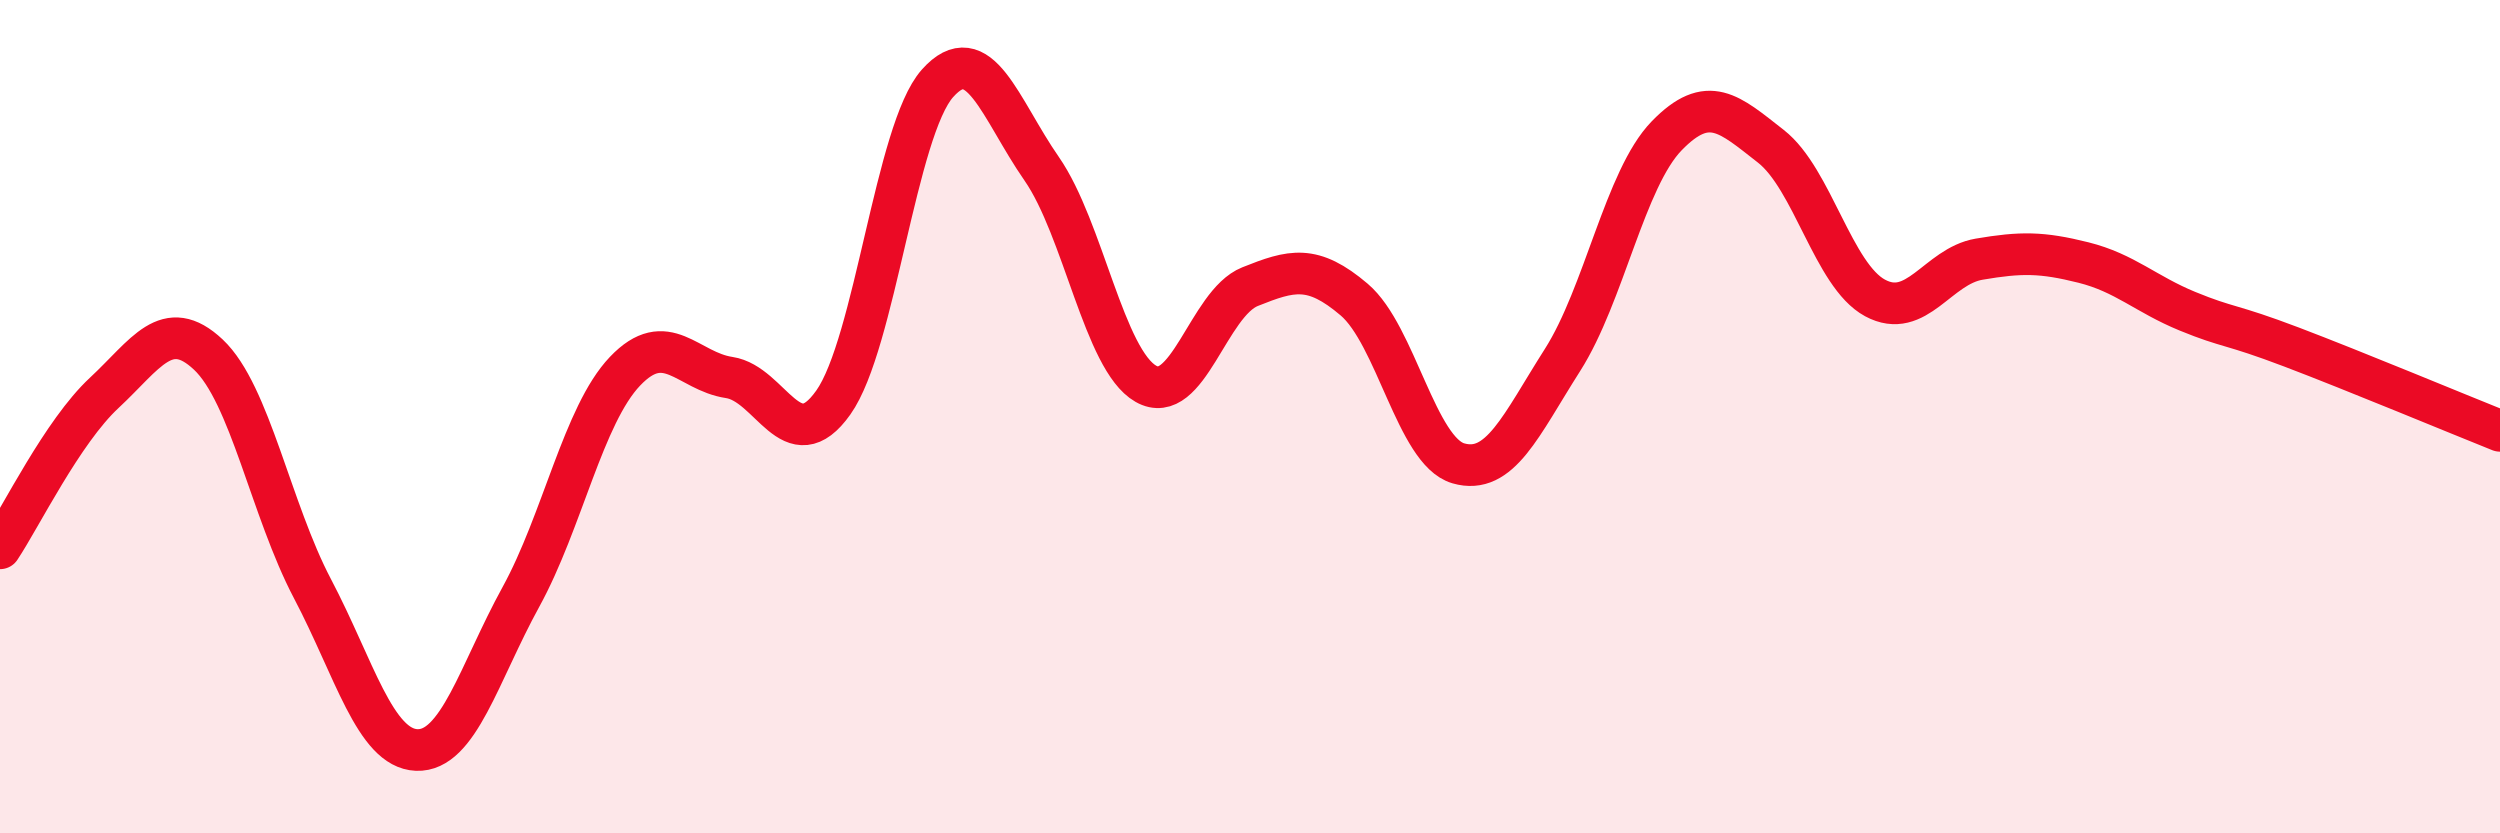
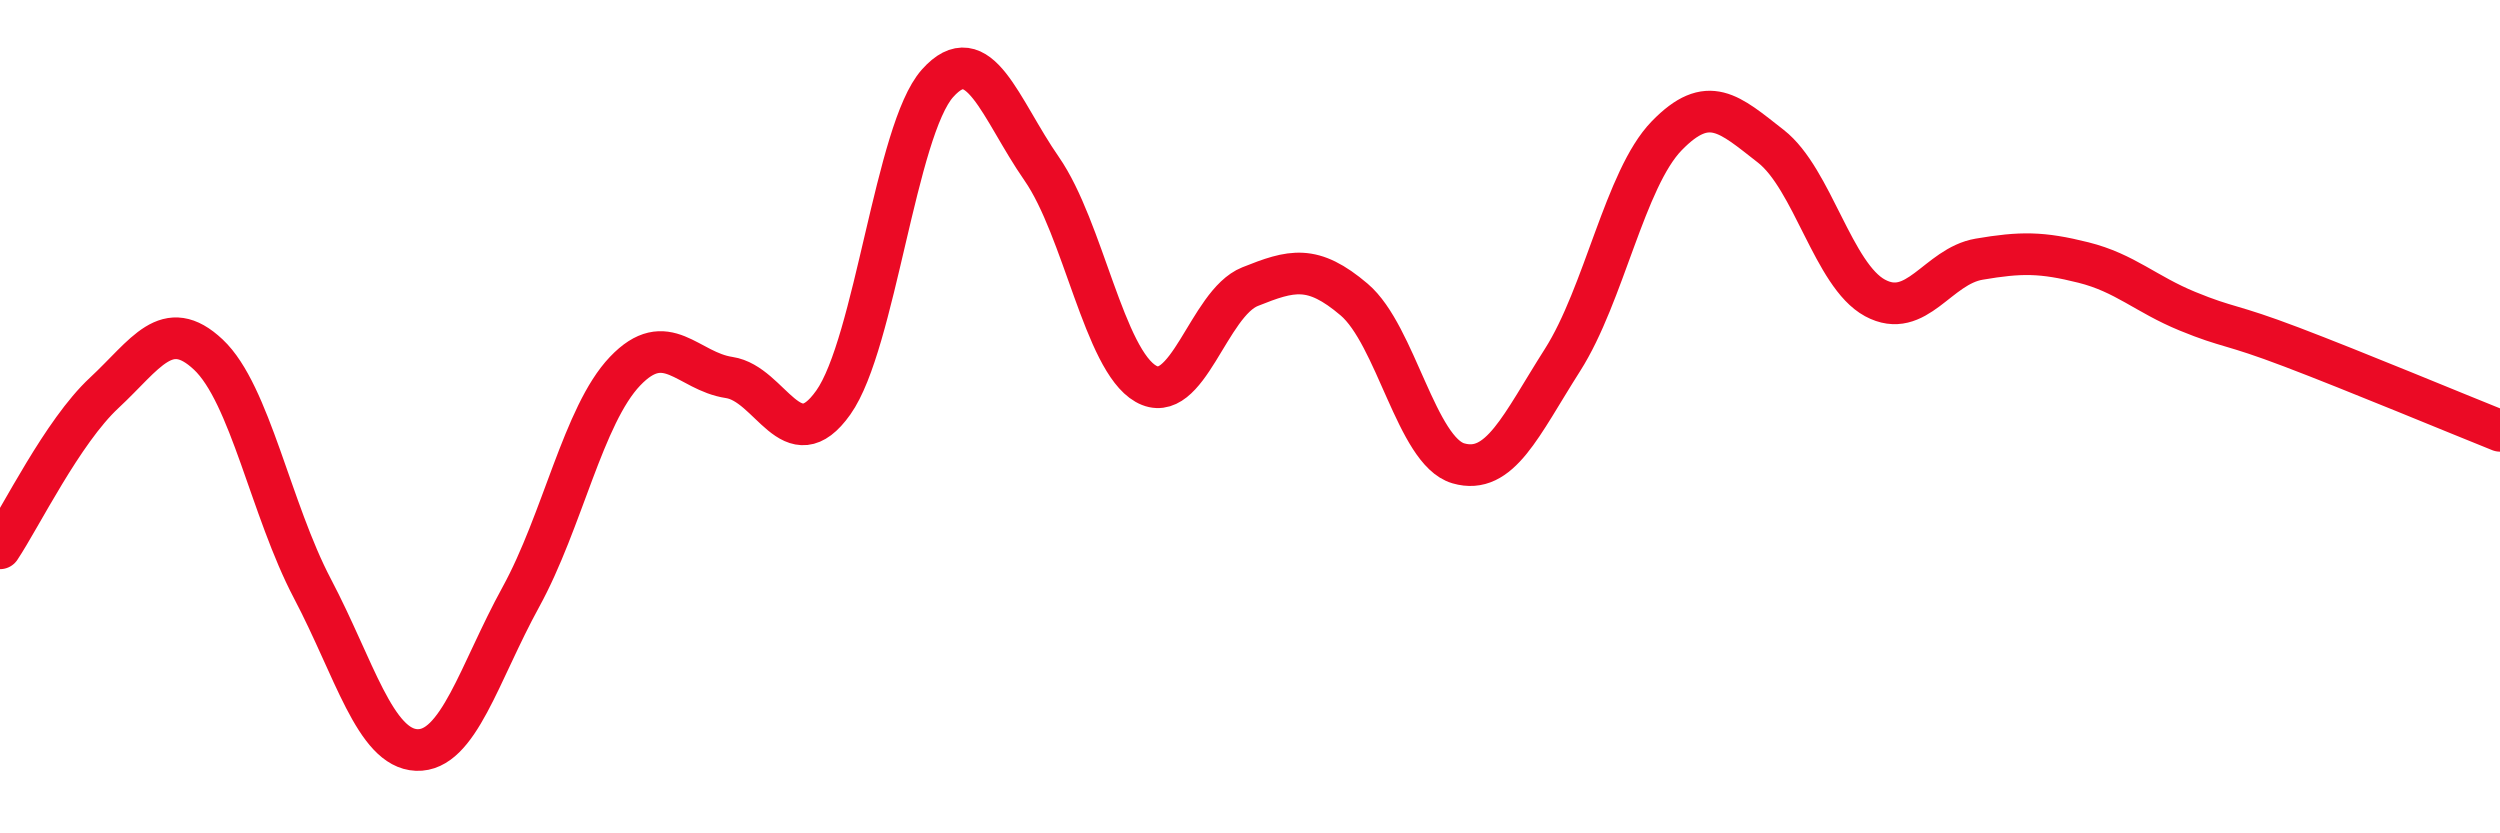
<svg xmlns="http://www.w3.org/2000/svg" width="60" height="20" viewBox="0 0 60 20">
-   <path d="M 0,13.16 C 0.5,12.41 1.5,10.36 2.5,9.43 C 3.5,8.5 4,7.57 5,8.51 C 6,9.45 6.5,12.23 7.5,14.13 C 8.5,16.03 9,17.96 10,18 C 11,18.04 11.5,16.15 12.5,14.33 C 13.5,12.51 14,9.96 15,8.91 C 16,7.86 16.5,8.91 17.5,9.06 C 18.5,9.21 19,11.07 20,9.66 C 21,8.25 21.5,3.12 22.5,2 C 23.5,0.88 24,2.61 25,4.05 C 26,5.49 26.5,8.64 27.5,9.21 C 28.5,9.78 29,7.28 30,6.88 C 31,6.48 31.5,6.34 32.5,7.19 C 33.5,8.04 34,10.83 35,11.12 C 36,11.41 36.5,10.21 37.5,8.64 C 38.5,7.07 39,4.29 40,3.26 C 41,2.23 41.5,2.73 42.5,3.51 C 43.5,4.29 44,6.61 45,7.15 C 46,7.69 46.5,6.39 47.5,6.22 C 48.5,6.05 49,6.05 50,6.3 C 51,6.55 51.5,7.06 52.5,7.47 C 53.5,7.88 53.5,7.76 55,8.33 C 56.5,8.9 59,9.94 60,10.34L60 20L0 20Z" fill="#EB0A25" opacity="0.1" stroke-linecap="round" stroke-linejoin="round" />
  <path d="M 0,13.16 C 0.5,12.41 1.5,10.36 2.5,9.43 C 3.5,8.5 4,7.57 5,8.51 C 6,9.45 6.5,12.23 7.5,14.13 C 8.5,16.03 9,17.96 10,18 C 11,18.04 11.5,16.15 12.5,14.33 C 13.5,12.51 14,9.96 15,8.91 C 16,7.86 16.5,8.91 17.5,9.06 C 18.5,9.21 19,11.07 20,9.66 C 21,8.25 21.5,3.12 22.5,2 C 23.5,0.88 24,2.61 25,4.05 C 26,5.49 26.5,8.64 27.5,9.21 C 28.5,9.78 29,7.28 30,6.88 C 31,6.48 31.5,6.34 32.5,7.19 C 33.5,8.04 34,10.83 35,11.12 C 36,11.41 36.5,10.21 37.5,8.64 C 38.5,7.07 39,4.29 40,3.26 C 41,2.23 41.5,2.73 42.5,3.51 C 43.5,4.29 44,6.61 45,7.15 C 46,7.69 46.5,6.39 47.5,6.22 C 48.5,6.05 49,6.05 50,6.3 C 51,6.55 51.5,7.06 52.5,7.47 C 53.5,7.88 53.5,7.76 55,8.33 C 56.5,8.9 59,9.94 60,10.34" stroke="#EB0A25" stroke-width="1" fill="none" stroke-linecap="round" stroke-linejoin="round" />
</svg>